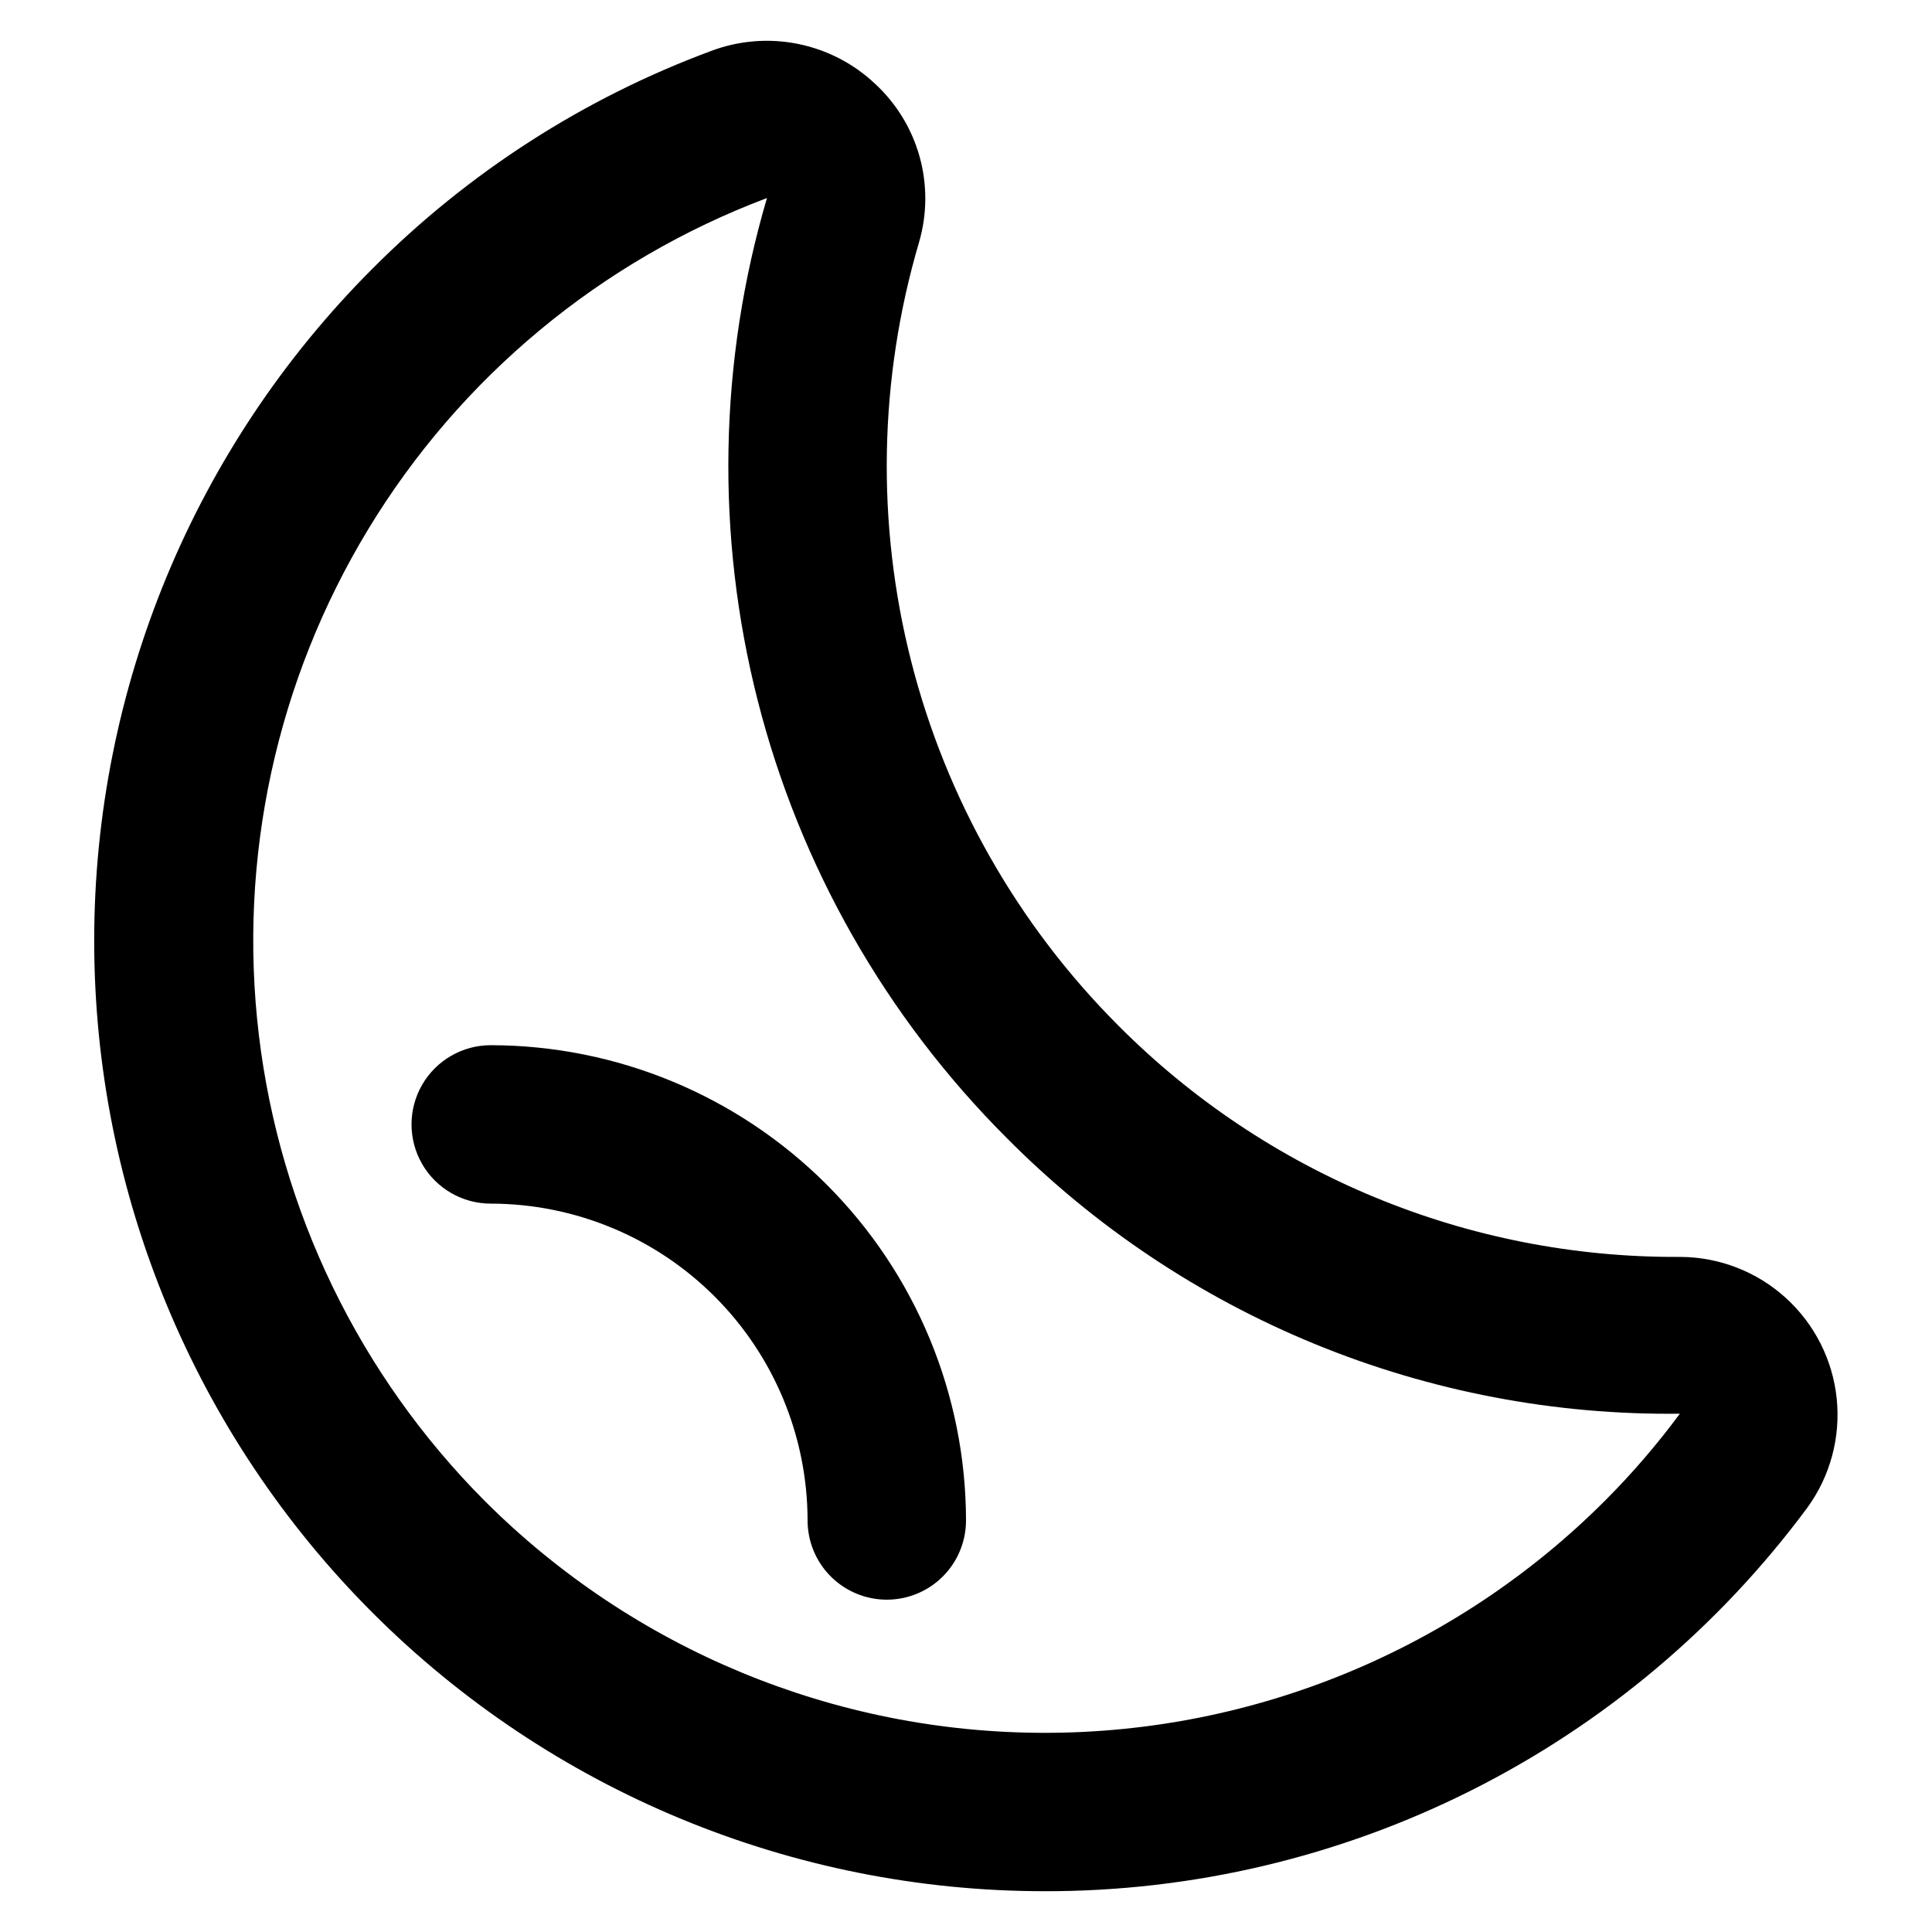
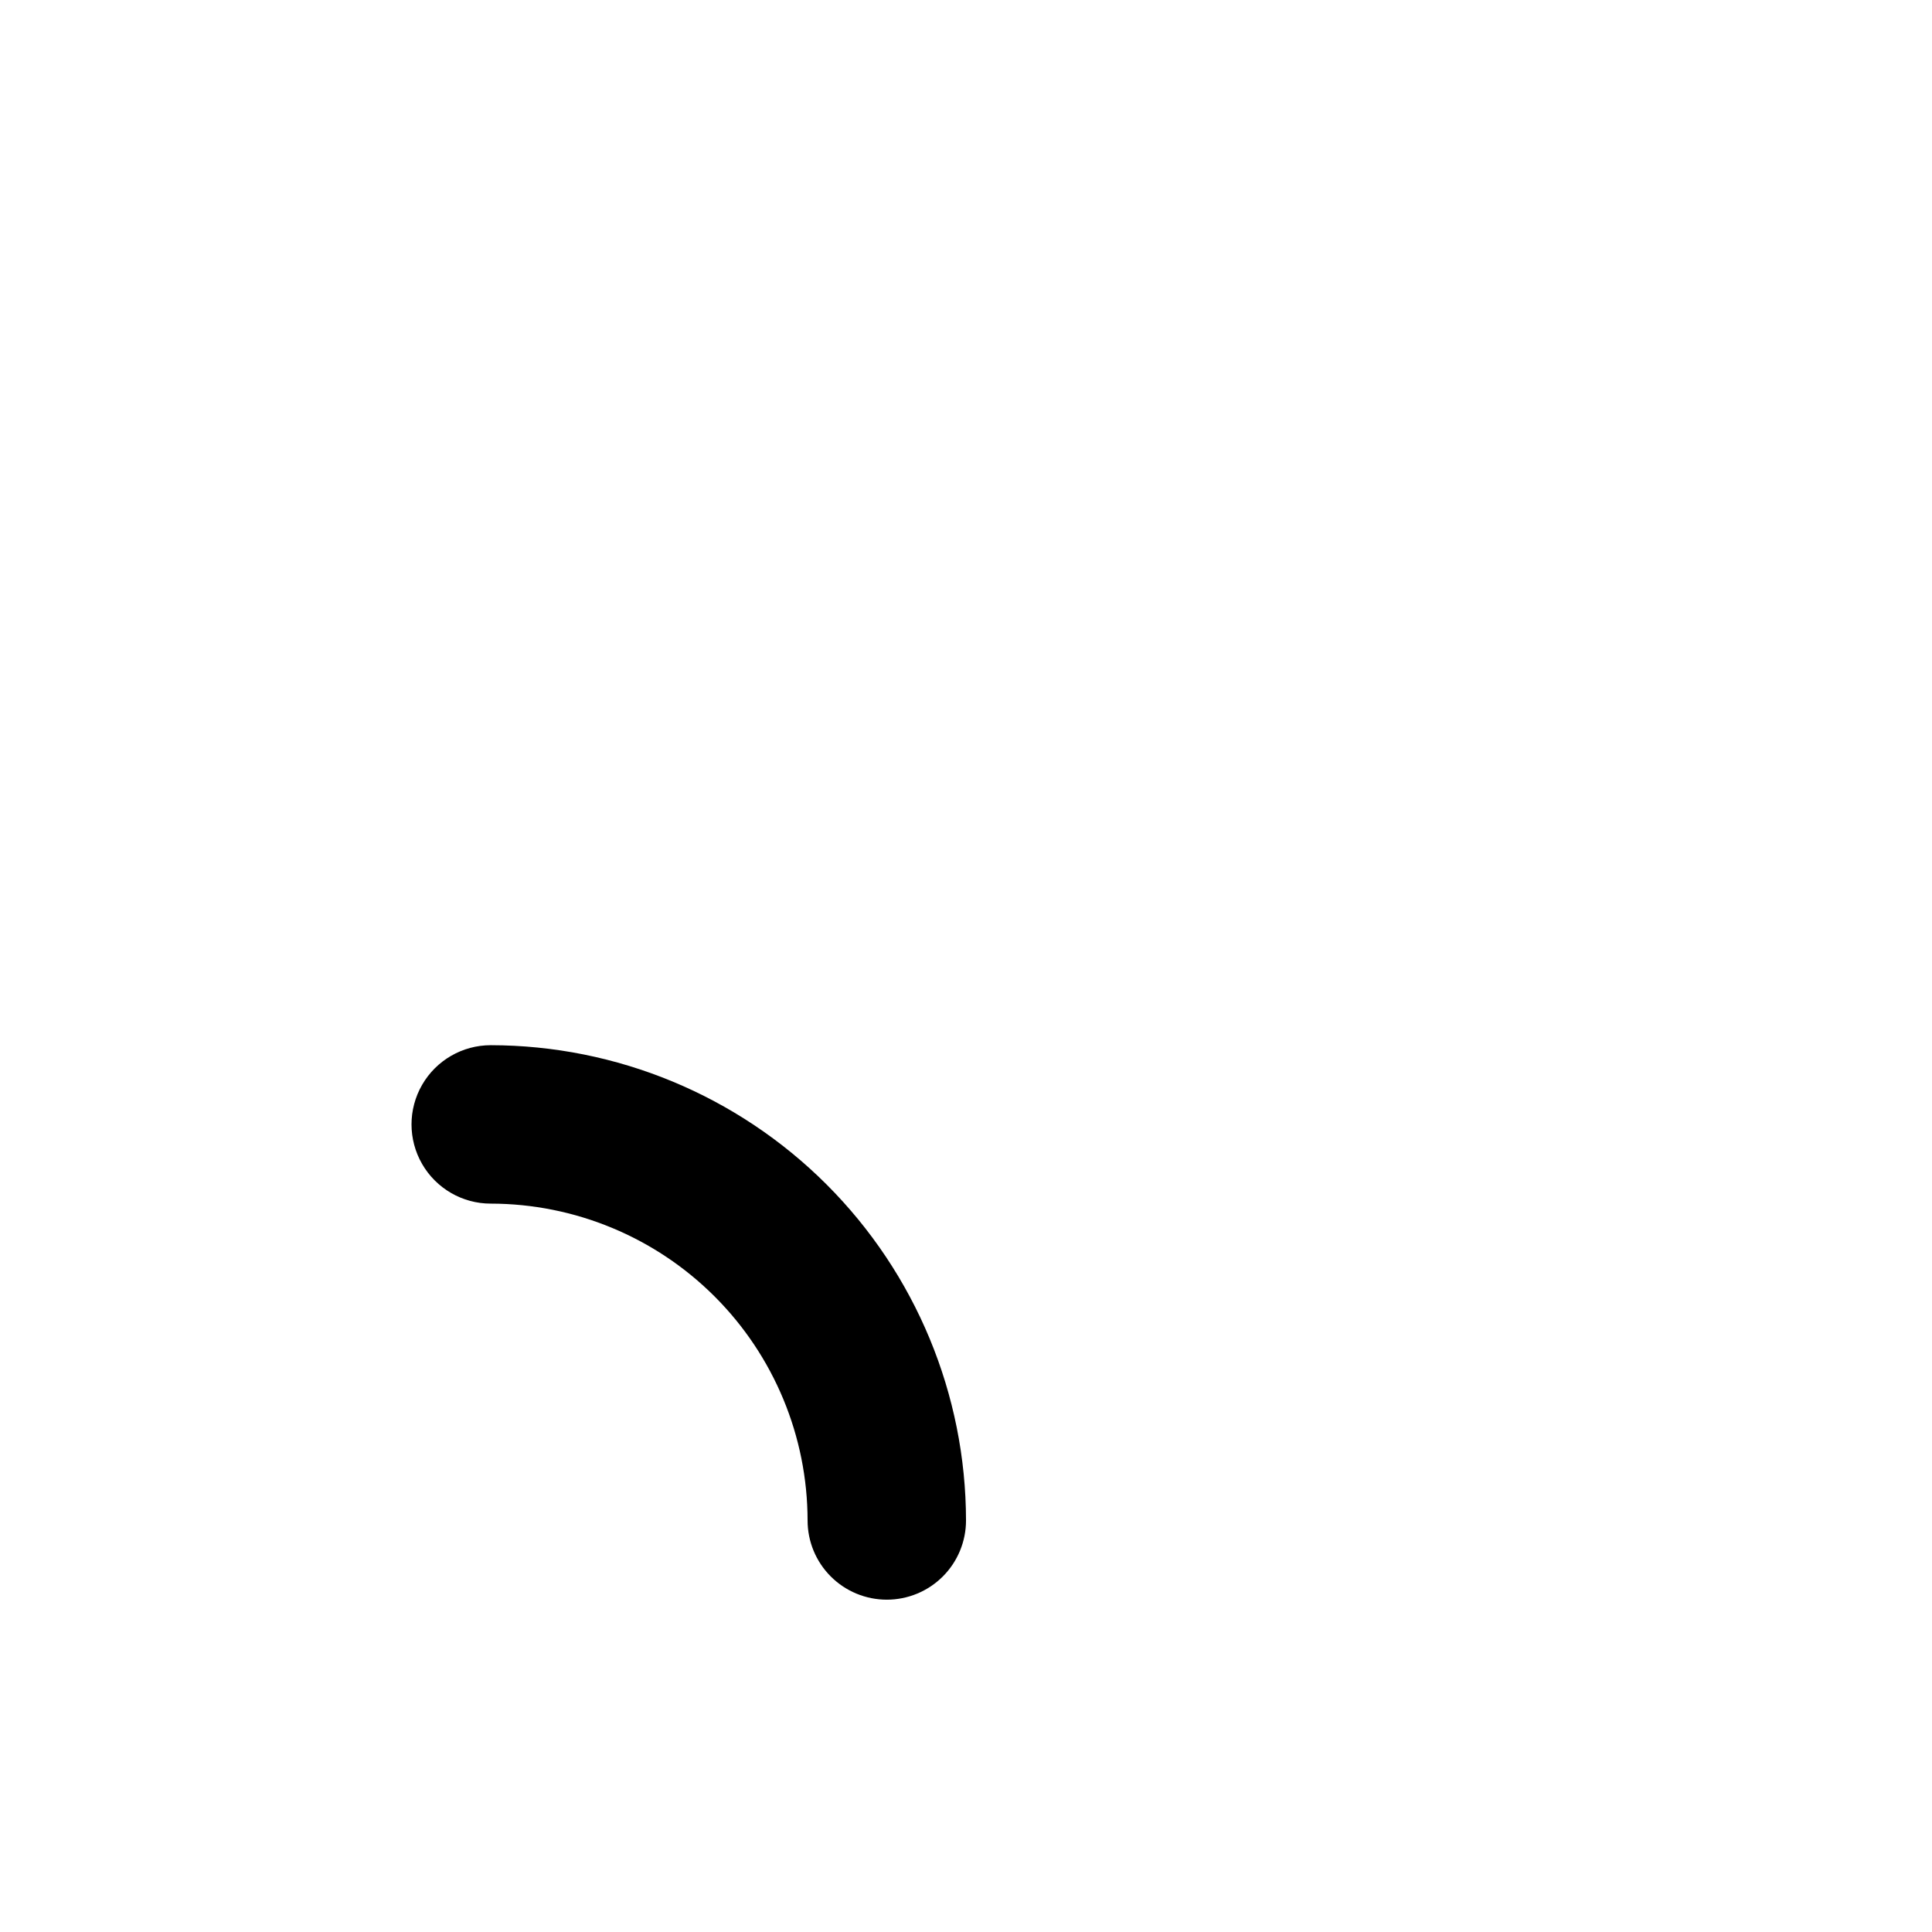
<svg xmlns="http://www.w3.org/2000/svg" fill="#000000" width="800px" height="800px" version="1.1" viewBox="144 144 512 512">
  <g>
-     <path d="m420.86 645.19c-66.809-0.004-130.88-26.547-178.12-73.785-47.242-47.242-73.781-111.32-73.777-178.12 0-66.809 26.539-130.88 73.777-178.12 25.402-25.496 56.031-45.18 89.781-57.688 7.316-2.746 15.258-3.387 22.922-1.848 7.664 1.539 14.742 5.191 20.434 10.551 5.68 5.231 9.781 11.945 11.84 19.387s1.996 15.312-0.184 22.719c-10.637 36.145-11.344 74.484-2.051 110.99 9.297 36.512 28.254 69.844 54.879 96.5 19.426 19.52 42.527 34.988 67.973 45.512 25.445 10.527 52.727 15.898 80.262 15.805 0.258 0 0.523 0.012 0.801 0 10.316 0.066 20.246 3.941 27.879 10.883 7.633 6.941 12.434 16.461 13.477 26.723 1.043 10.266-1.742 20.555-7.82 28.891-23.387 31.562-53.855 57.195-88.949 74.84-35.098 17.648-73.844 26.812-113.13 26.762zm-73.609-448.71c-44.004 16.59-81.184 47.445-105.59 87.645-24.41 40.199-34.645 87.418-29.066 134.11 5.578 46.699 26.648 90.18 59.836 123.5 39.371 39.367 92.762 61.484 148.44 61.484 55.672 0 109.07-22.117 148.43-61.484 7.188-7.195 13.832-14.914 19.875-23.09-33.137 0.395-66.02-5.879-96.684-18.449-30.664-12.57-58.484-31.184-81.809-54.73-31.961-31.977-54.715-71.977-65.875-115.79-11.16-43.812-10.316-89.82 2.445-133.2z" />
    <path d="m379.01 567.93c-5.57 0-10.91-2.211-14.844-6.148-3.938-3.934-6.148-9.273-6.148-14.844-0.027-22.262-8.883-43.605-24.621-59.344-15.742-15.742-37.086-24.598-59.348-24.621-7.5 0-14.43-4.004-18.18-10.496-3.75-6.496-3.75-14.5 0-20.992 3.75-6.496 10.68-10.496 18.18-10.496 33.395 0.035 65.406 13.316 89.02 36.93 23.613 23.613 36.895 55.629 36.934 89.02 0 5.57-2.215 10.91-6.148 14.844-3.938 3.938-9.277 6.148-14.844 6.148z" />
  </g>
</svg>